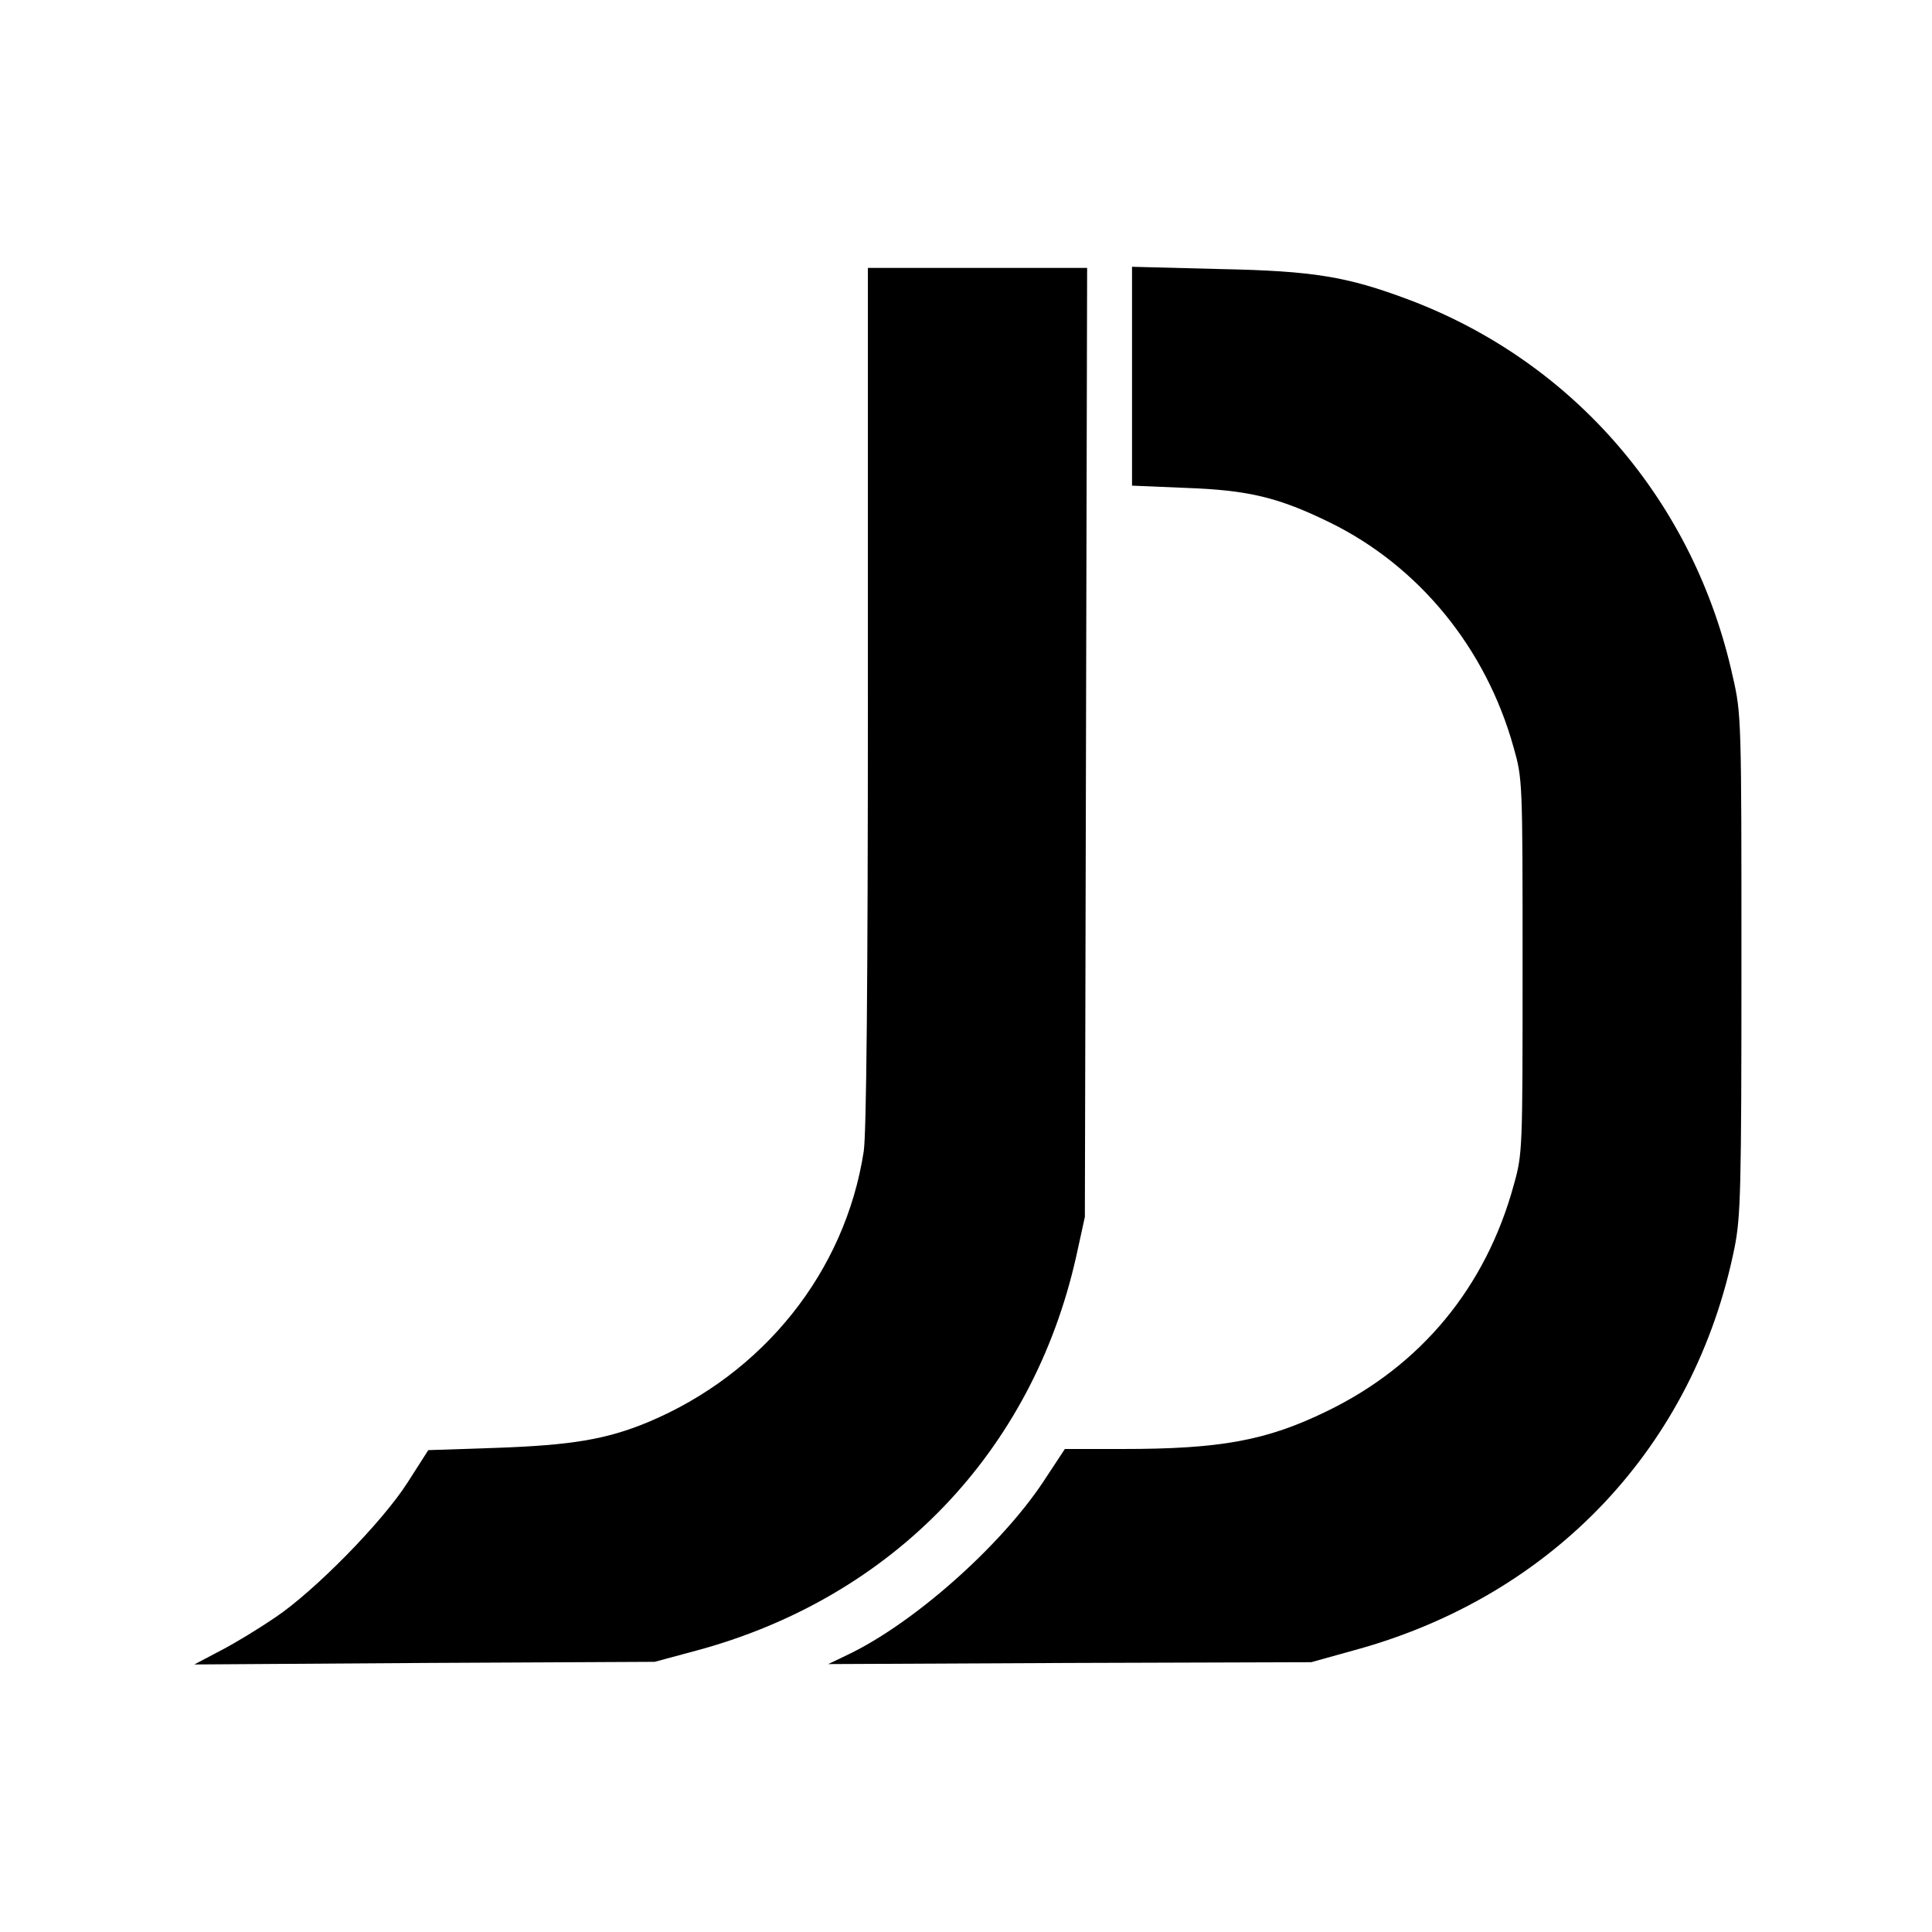
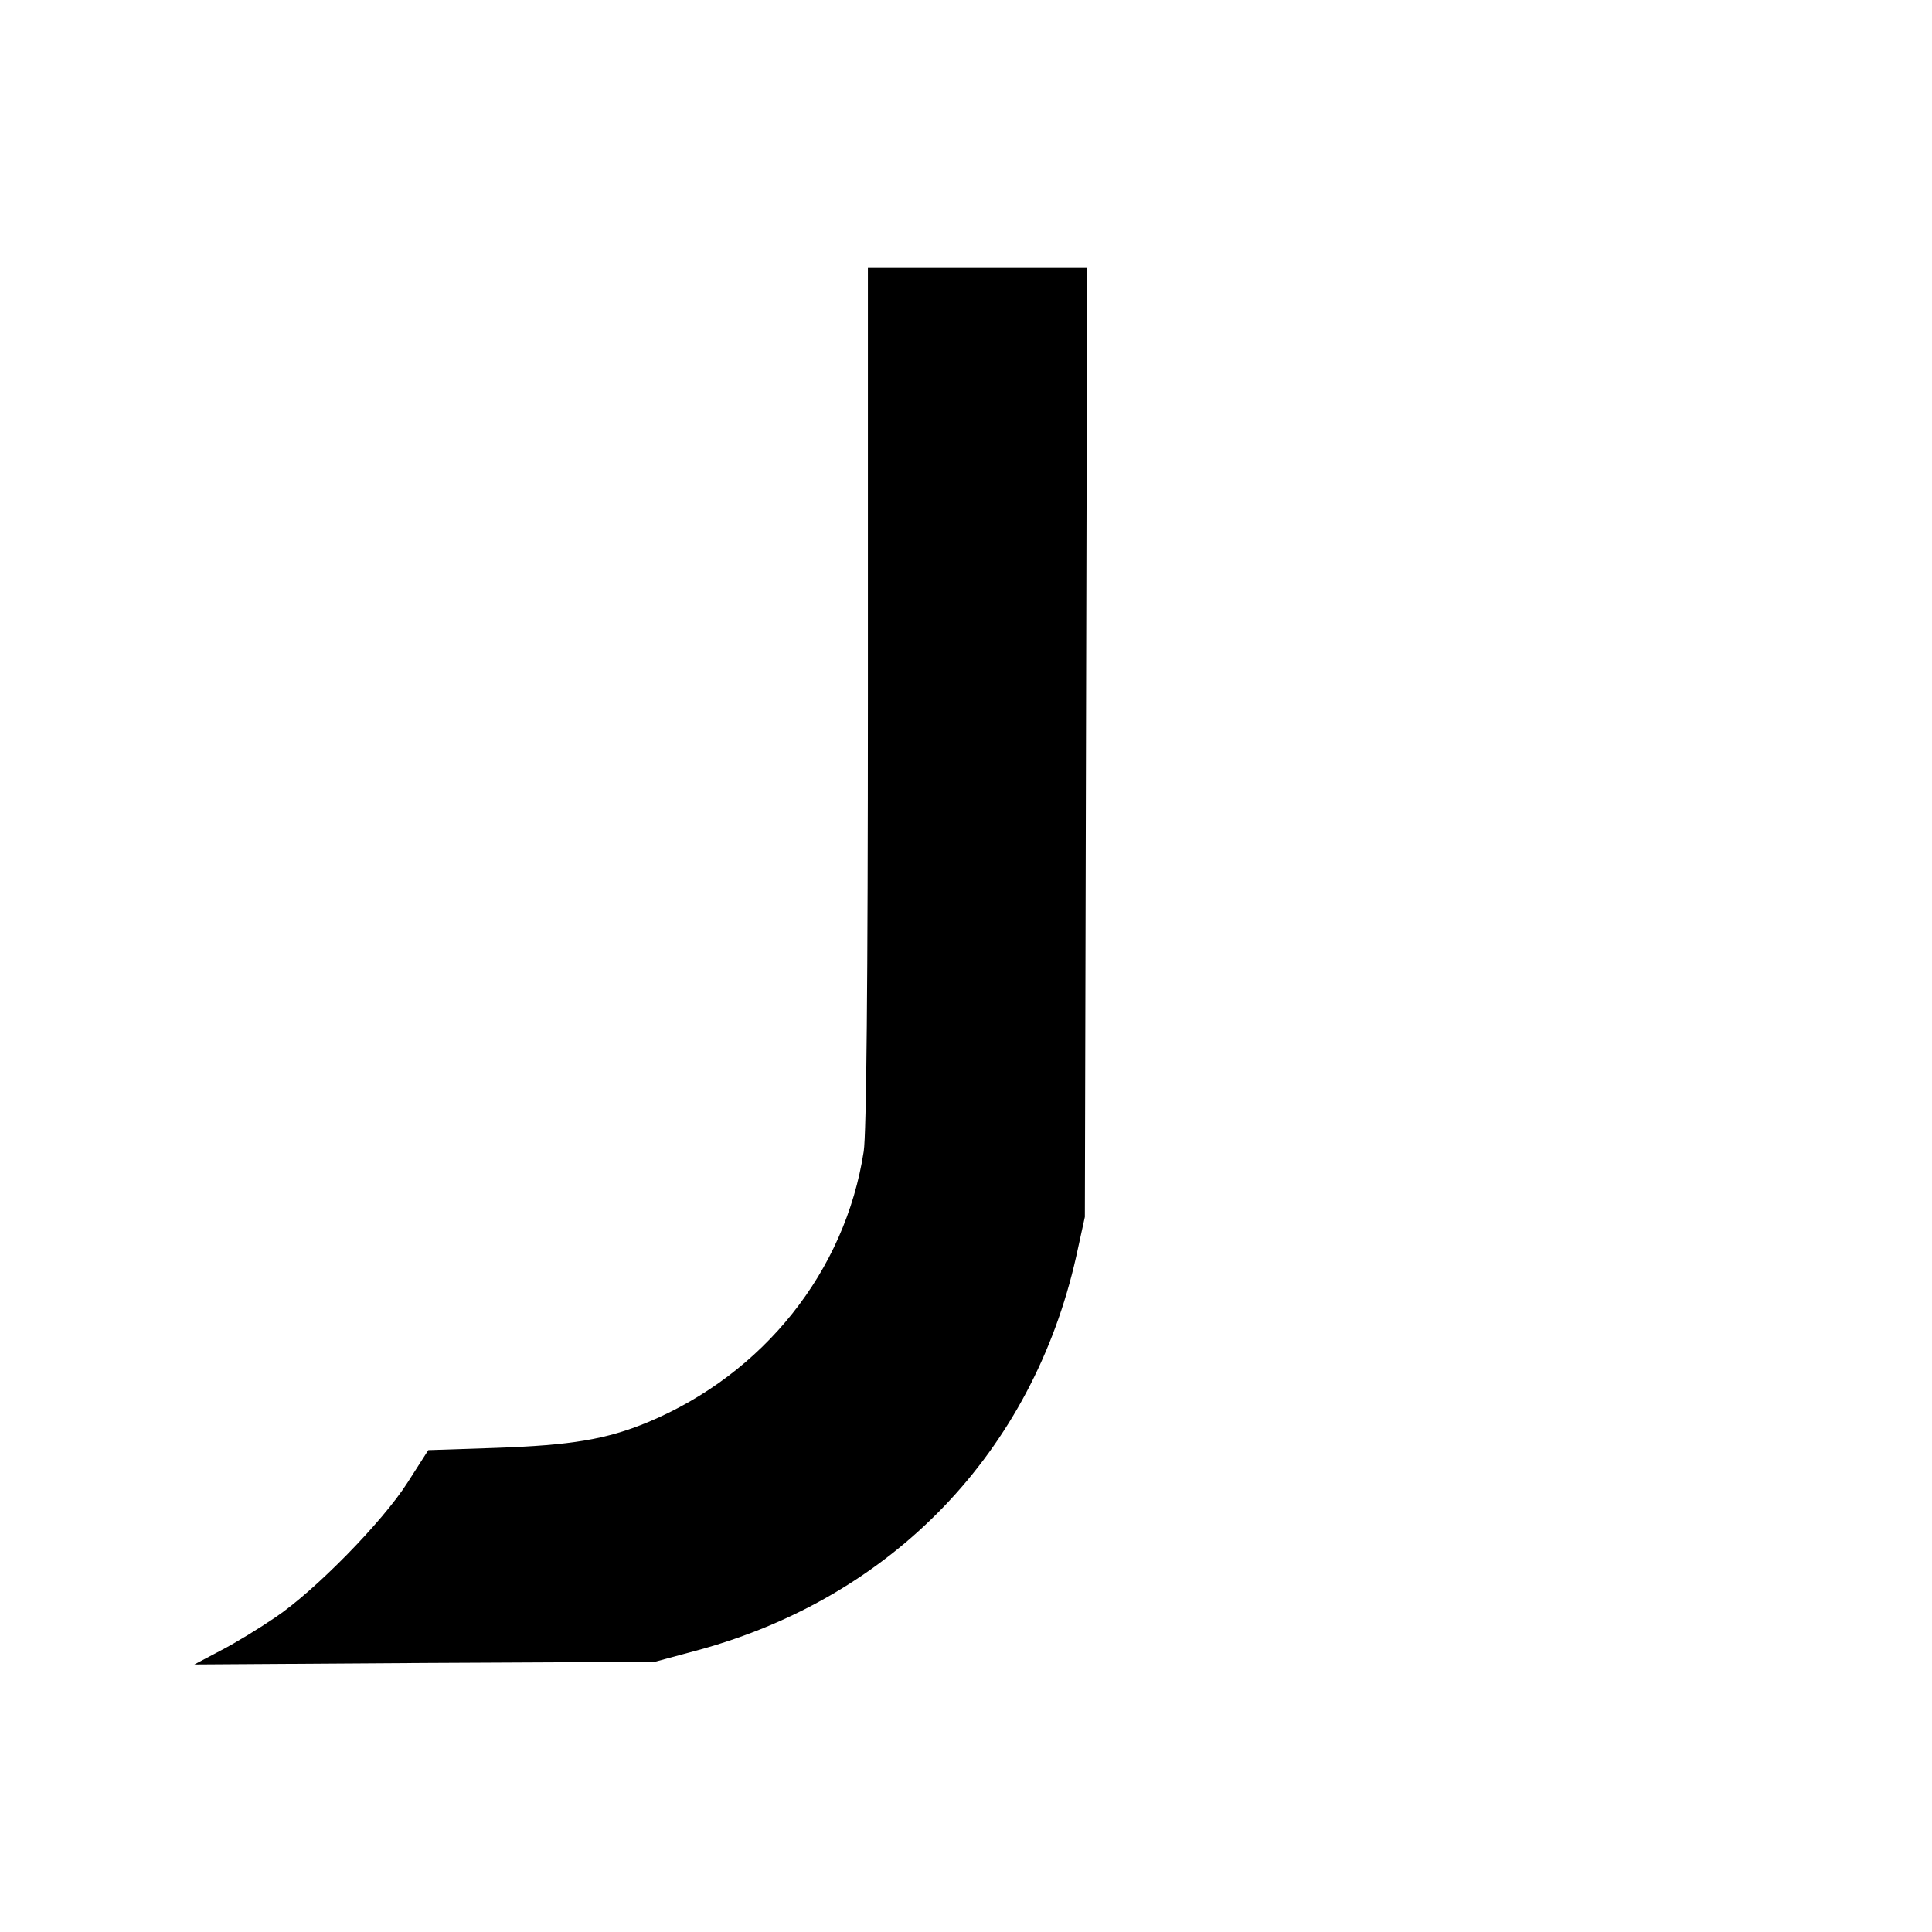
<svg xmlns="http://www.w3.org/2000/svg" version="1.0" width="512pt" height="512pt" viewBox="0 0 512 512" preserveAspectRatio="xMidYMid meet">
  <g transform="translate(0,512) scale(0.1,-0.1)" fill="#000000" stroke="none">
    <path d="M2300 3274 c0 -769 -4 -1158 -11 -1205 -49 -319 -266 -590 -572 -718 -111 -46 -204 -61 -402 -68 l-180 -6 -55 -86 c-67 -105 -246 -287 -350 -357 -41 -28 -106 -68 -145 -88 l-70 -37 610 4 610 3 115 31 c517 141 886 526 1002 1043 l23 105 3 1258 3 1257 -291 0 -290 0 0 -1136z" />
-     <path d="M3000 4123 l0 -290 143 -6 c166 -6 245 -25 382 -92 236 -116 413 -333 486 -595 24 -84 24 -90 24 -580 0 -486 0 -497 -23 -579 -74 -272 -246 -480 -496 -601 -160 -78 -282 -100 -542 -100 l-152 0 -58 -88 c-114 -171 -344 -375 -519 -458 l-50 -24 640 3 640 2 115 32 c527 144 901 541 1007 1068 16 82 18 152 18 750 0 649 0 662 -23 762 -102 464 -421 834 -859 999 -163 61 -251 76 -500 81 l-233 6 0 -290z" />
  </g>
</svg>